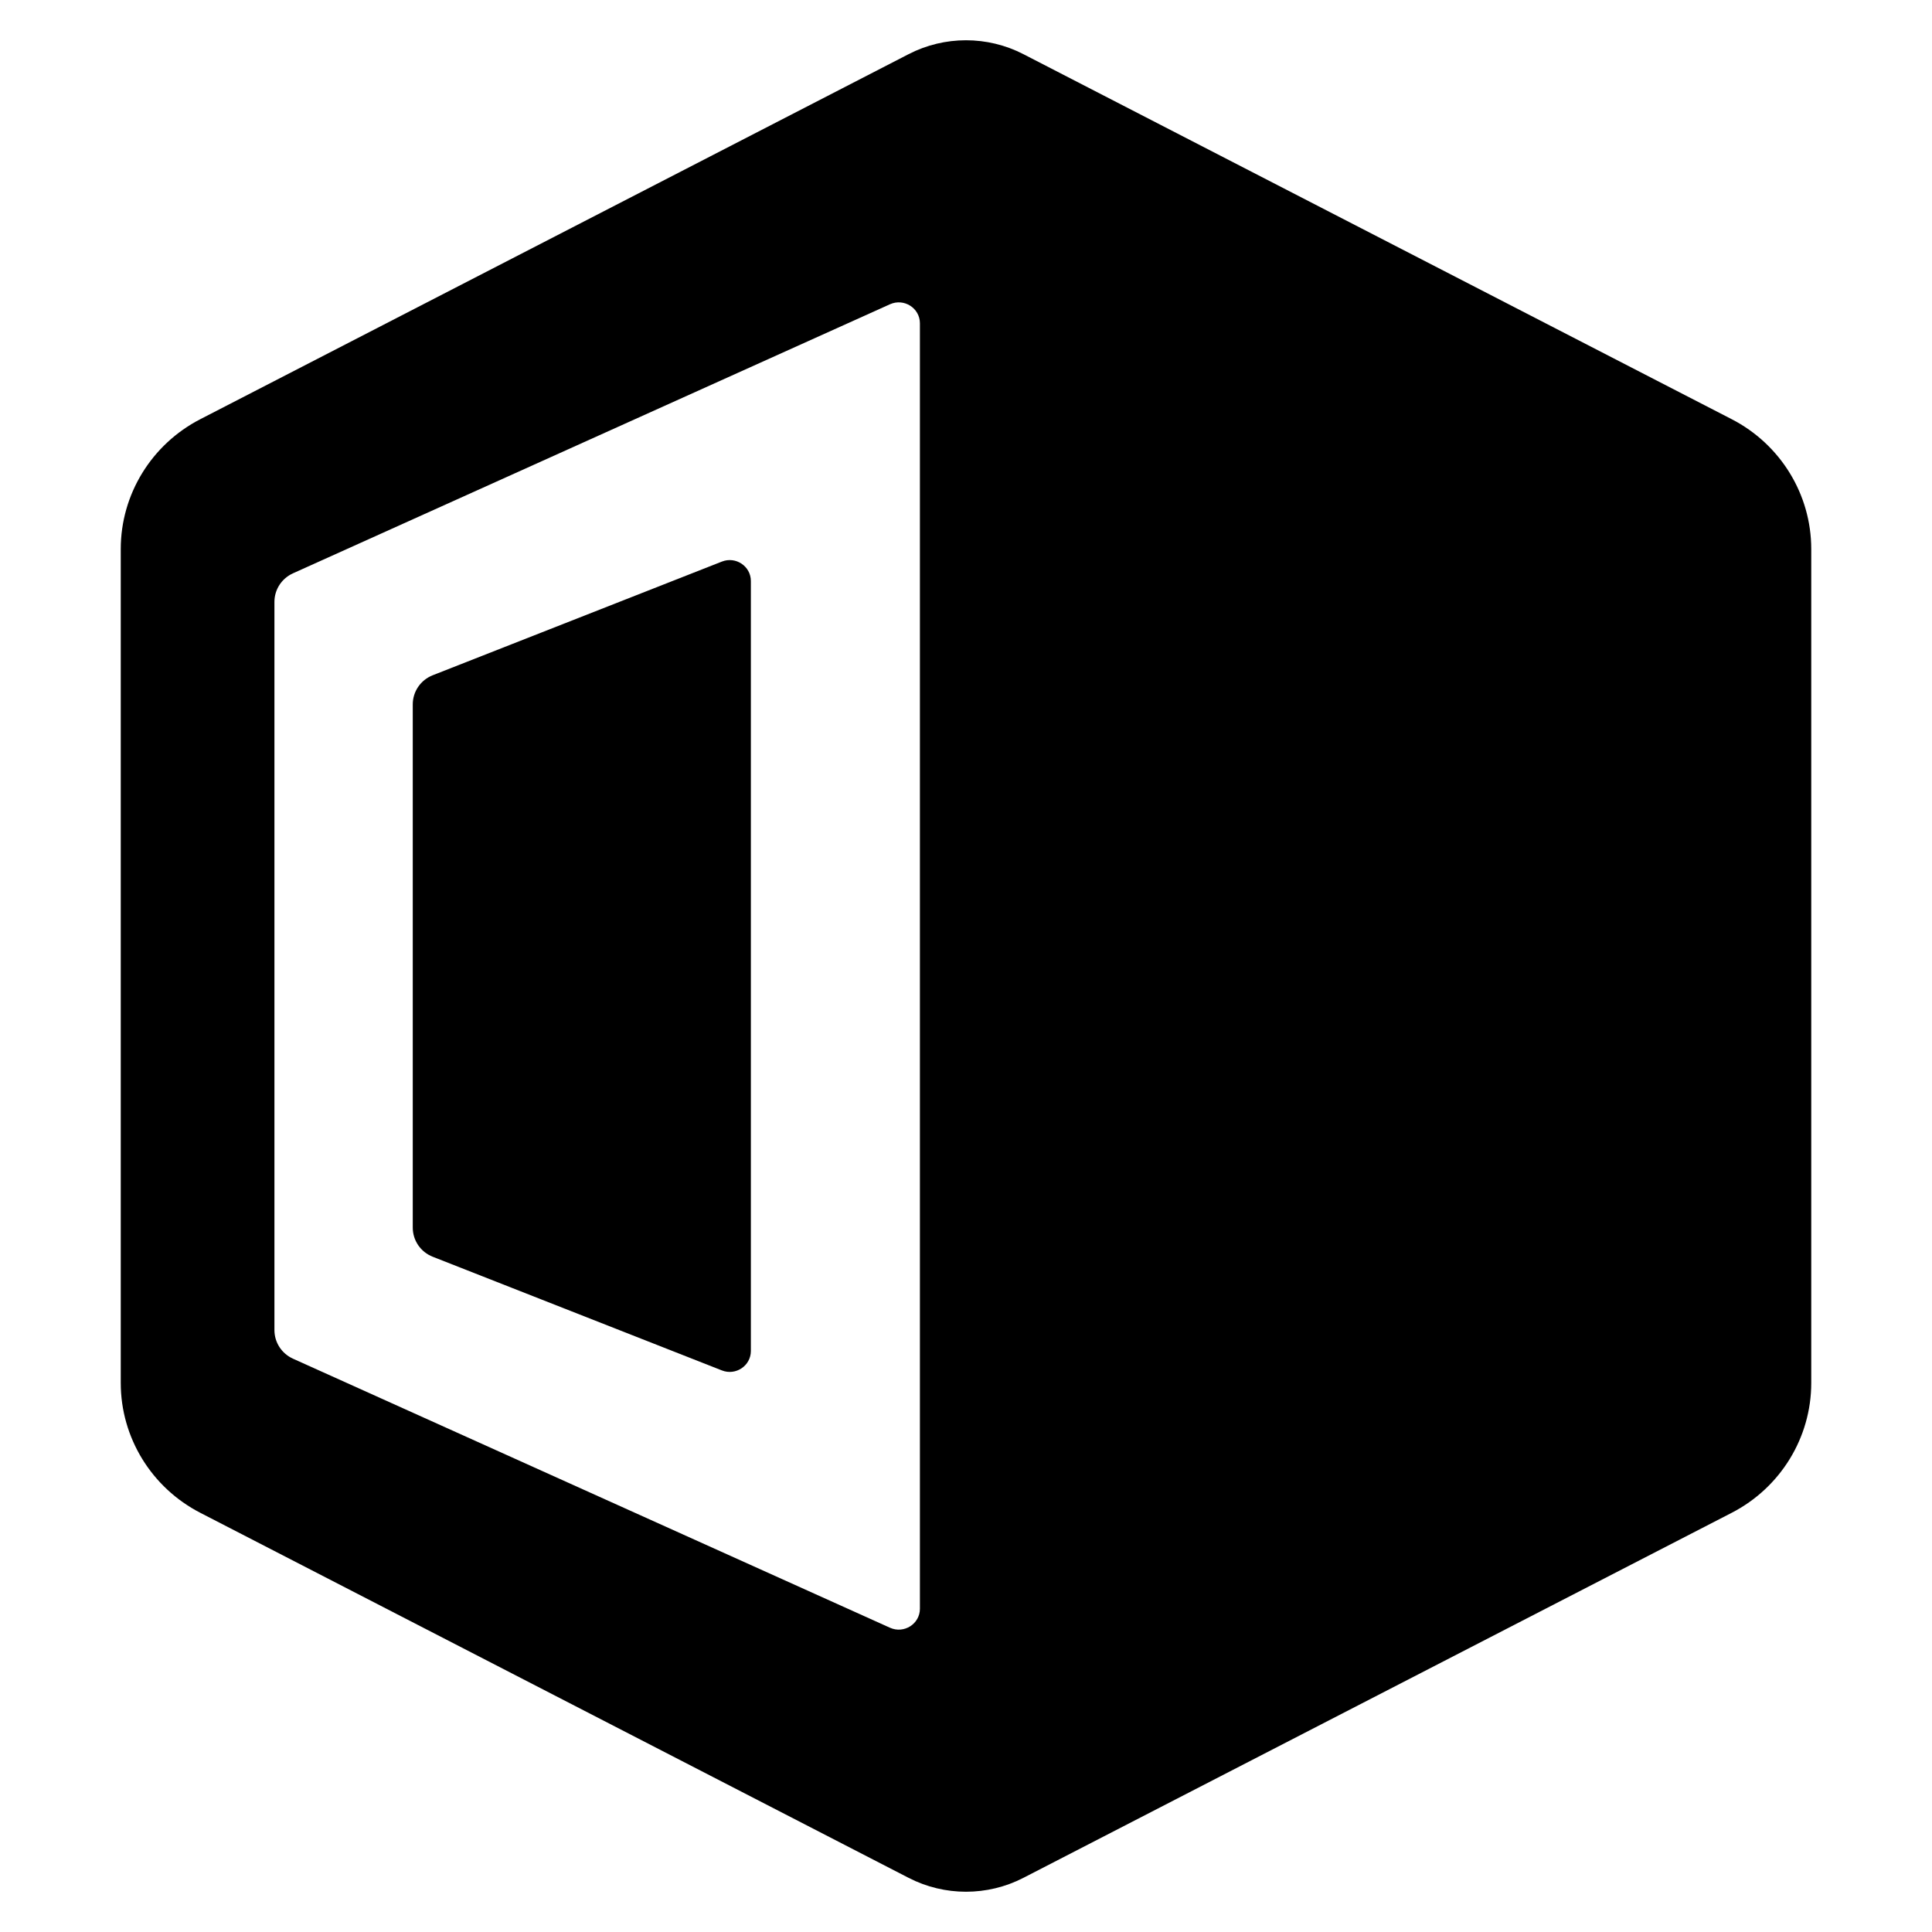
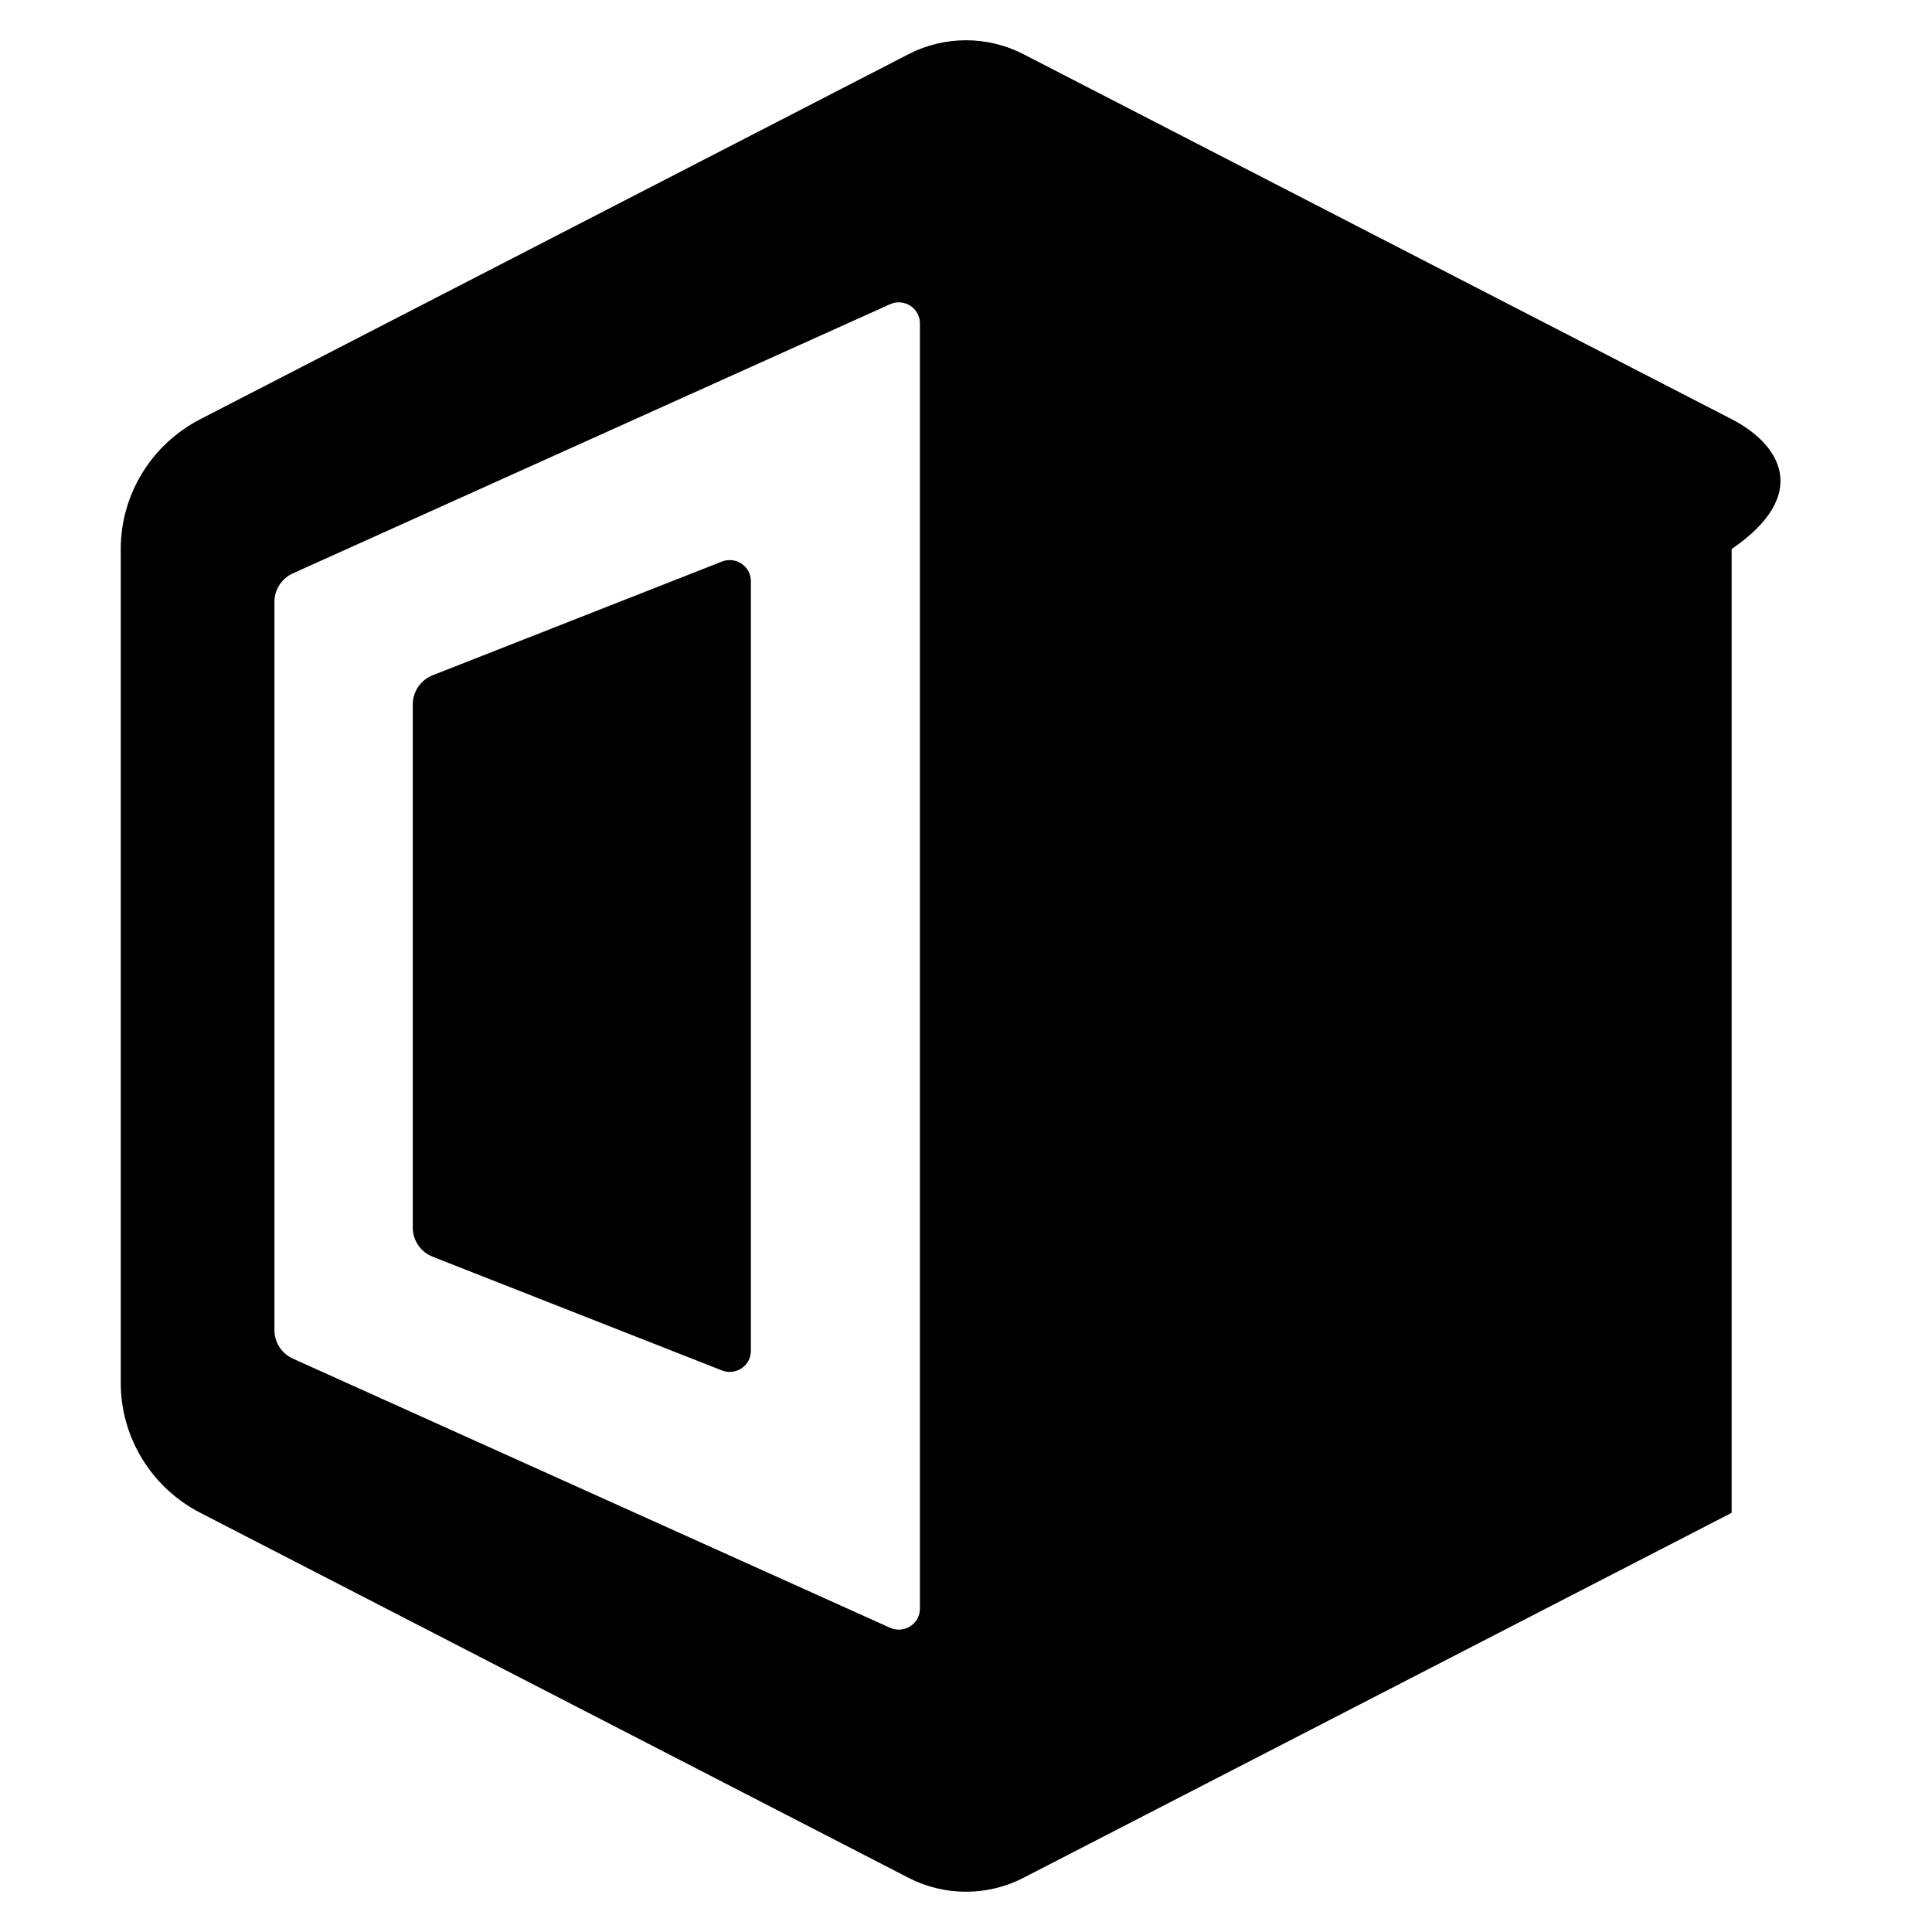
<svg xmlns="http://www.w3.org/2000/svg" width="48" height="48" viewBox="0 0 48 48" fill="none">
-   <path d="M43.022 10.414L25.427 1.346C24.533 0.885 23.467 0.885 22.573 1.346L4.978 10.414C3.763 11.04 3 12.284 3 13.641V34.359C3 35.716 3.763 36.96 4.978 37.586L22.573 46.654C23.467 47.115 24.533 47.115 25.427 46.654L43.022 37.586C44.237 36.96 45 35.716 45 34.359V13.641C45 12.284 44.237 11.04 43.022 10.414ZM22.855 39.968C22.855 40.346 22.46 40.597 22.112 40.441L7.279 33.756C6.998 33.629 6.818 33.352 6.818 33.046V14.954C6.818 14.648 6.998 14.371 7.279 14.244L22.112 7.559C22.46 7.403 22.855 7.654 22.855 8.033V39.968ZM10.752 16.776L17.936 13.952C18.28 13.817 18.655 14.068 18.655 14.435V33.565C18.655 33.932 18.28 34.183 17.936 34.048L10.752 31.224C10.451 31.106 10.255 30.819 10.255 30.5V17.5C10.255 17.181 10.451 16.894 10.752 16.776Z" fill="#0039FF" style="fill:#0039FF;fill:color(display-p3 0 0.224 1);fill-opacity:1;" />
+   <path d="M43.022 10.414L25.427 1.346C24.533 0.885 23.467 0.885 22.573 1.346L4.978 10.414C3.763 11.04 3 12.284 3 13.641V34.359C3 35.716 3.763 36.96 4.978 37.586L22.573 46.654C23.467 47.115 24.533 47.115 25.427 46.654L43.022 37.586V13.641C45 12.284 44.237 11.04 43.022 10.414ZM22.855 39.968C22.855 40.346 22.46 40.597 22.112 40.441L7.279 33.756C6.998 33.629 6.818 33.352 6.818 33.046V14.954C6.818 14.648 6.998 14.371 7.279 14.244L22.112 7.559C22.46 7.403 22.855 7.654 22.855 8.033V39.968ZM10.752 16.776L17.936 13.952C18.28 13.817 18.655 14.068 18.655 14.435V33.565C18.655 33.932 18.28 34.183 17.936 34.048L10.752 31.224C10.451 31.106 10.255 30.819 10.255 30.5V17.5C10.255 17.181 10.451 16.894 10.752 16.776Z" fill="#0039FF" style="fill:#0039FF;fill:color(display-p3 0 0.224 1);fill-opacity:1;" />
</svg>